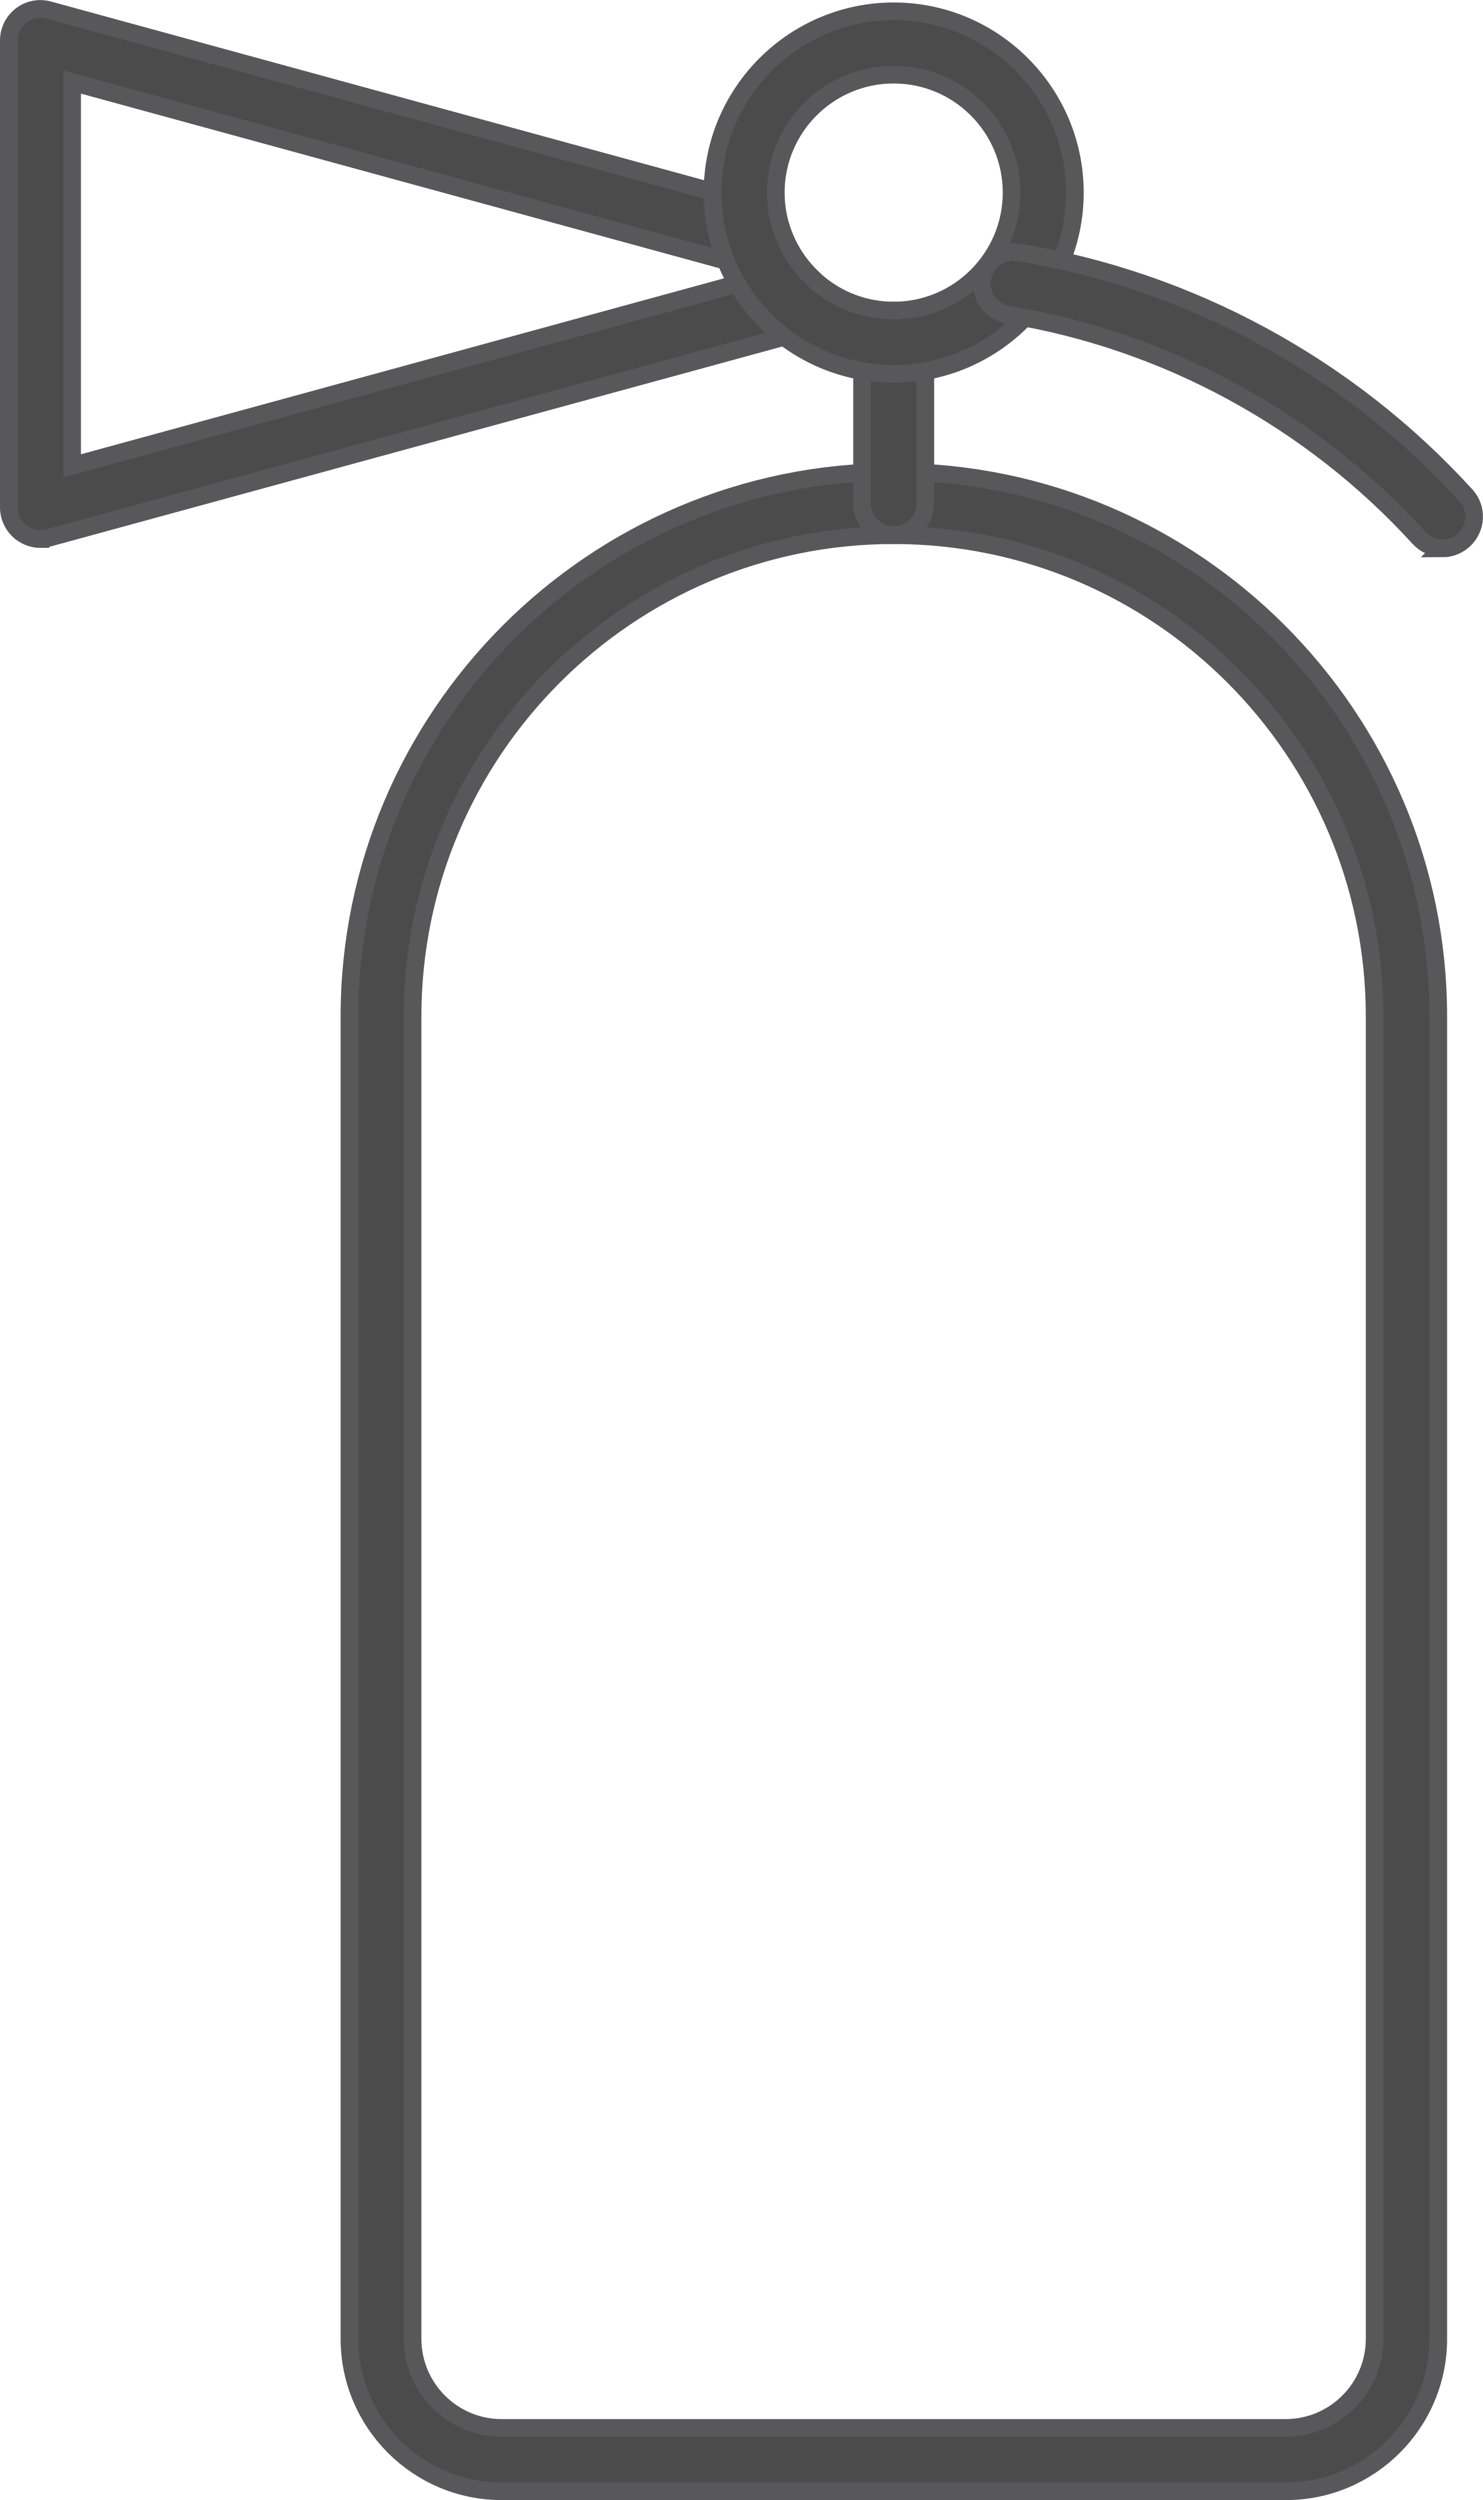
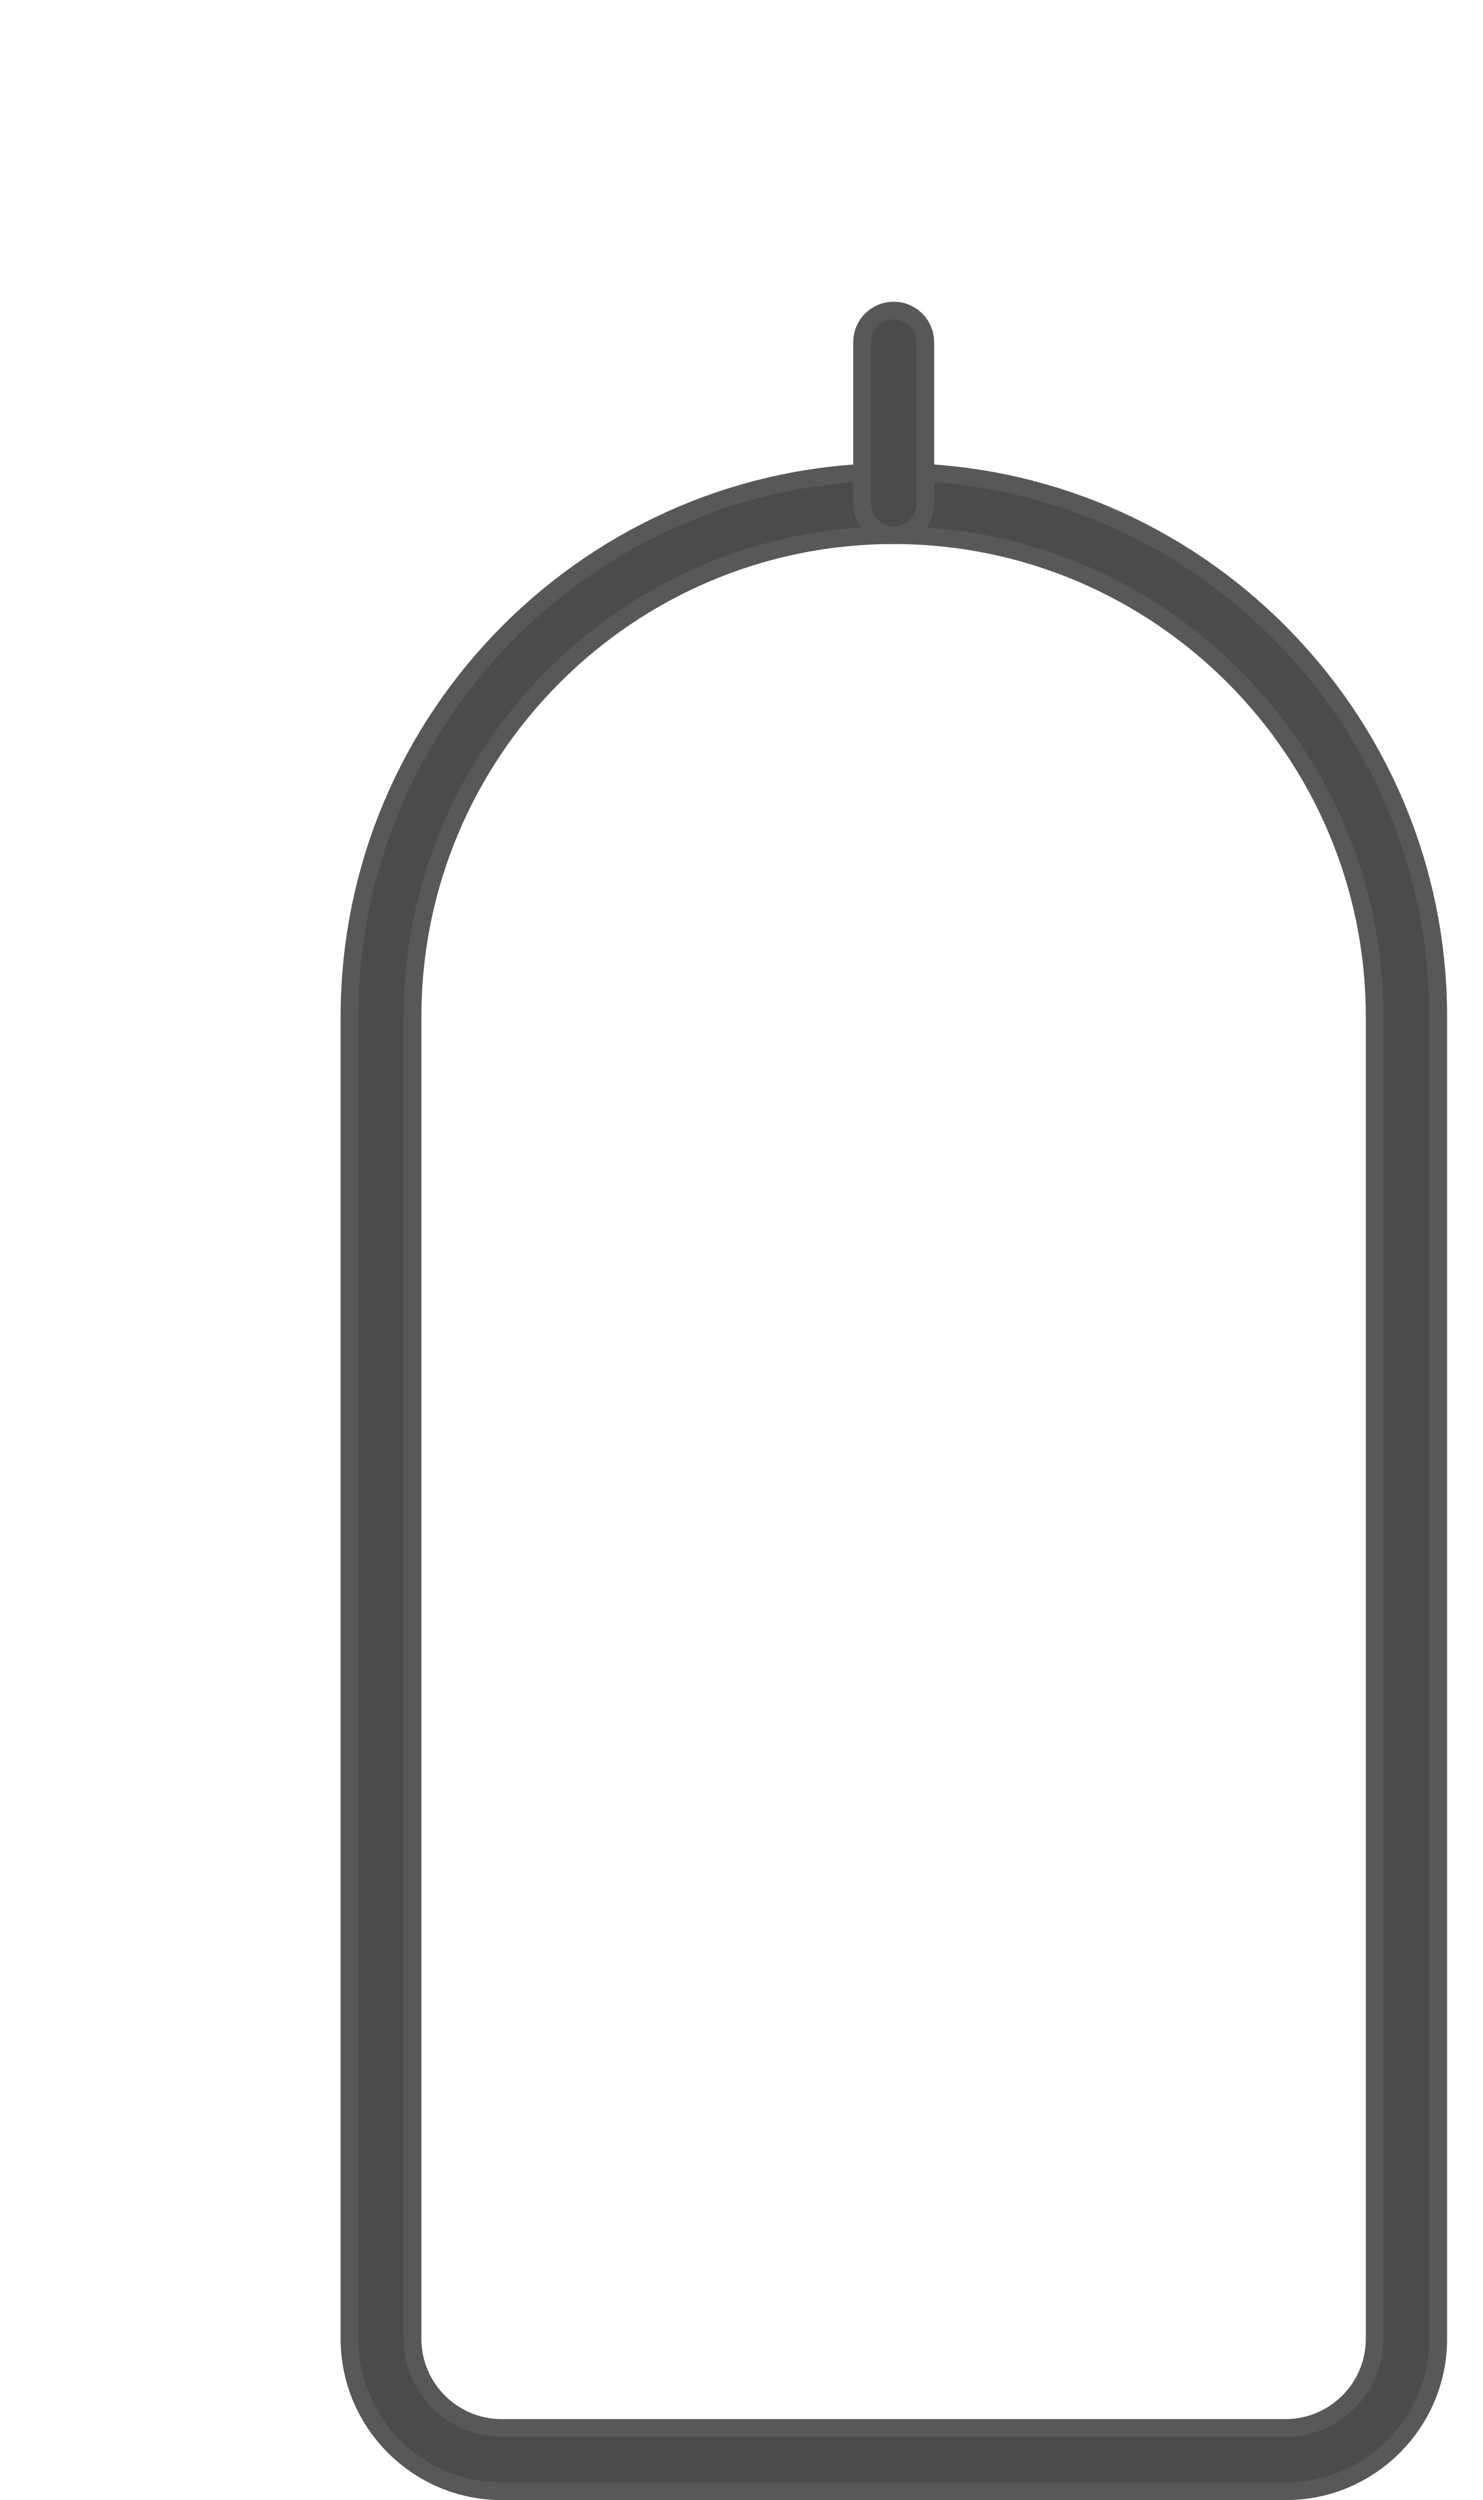
<svg xmlns="http://www.w3.org/2000/svg" id="Ebene_2" viewBox="0 0 83.9 141.36">
  <defs>
    <style> .cls-1 { fill: #4b4b4b; stroke: #58585a; stroke-miterlimit: 10; } </style>
  </defs>
  <g id="_Ńëîé_1" data-name="Ńëîé_1">
    <g>
      <path class="cls-1" d="M72.73,140.86H28.39c-4.76,0-8.62-3.87-8.62-8.62V57.48c0-16.98,13.82-30.8,30.8-30.8s30.8,13.82,30.8,30.8v74.76c0,4.76-3.87,8.62-8.62,8.62ZM50.56,30.26c-15.01,0-27.22,12.21-27.22,27.22v74.76c0,2.78,2.26,5.04,5.04,5.04h44.35c2.78,0,5.04-2.26,5.04-5.04V57.48c0-15.01-12.21-27.22-27.22-27.22Z" />
      <path class="cls-1" d="M50.56,30.26c-.99,0-1.79-.8-1.79-1.79v-9.12c0-.99.8-1.79,1.79-1.79s1.79.8,1.79,1.79v9.12c0,.99-.8,1.79-1.79,1.79Z" />
-       <path class="cls-1" d="M2.29,30.48c-.39,0-.77-.13-1.09-.37-.44-.34-.7-.87-.7-1.42V2.29c0-.56.26-1.08.7-1.42.44-.34,1.02-.45,1.56-.3l40.15,10.98c.6.16,1.07.63,1.25,1.22.33,1.14.97,2.17,1.85,2.99.47.44.67,1.11.52,1.74-.16.63-.64,1.13-1.27,1.3L2.76,30.41c-.16.04-.31.06-.47.06ZM4.08,4.64v21.7l37.63-10.29c-.24-.42-.46-.85-.64-1.3L4.08,4.64Z" />
-       <path class="cls-1" d="M50.56,21.14c-5.65,0-10.25-4.6-10.25-10.25S44.91.64,50.56.64s10.25,4.6,10.25,10.25-4.6,10.25-10.25,10.25ZM50.56,4.22c-3.68,0-6.67,2.99-6.67,6.67s2.99,6.67,6.67,6.67,6.67-2.99,6.67-6.67-2.99-6.67-6.67-6.67Z" />
-       <path class="cls-1" d="M81.61,31c-.49,0-.97-.2-1.32-.58-6.1-6.69-14.35-11.17-23.24-12.62-.98-.16-1.64-1.08-1.48-2.05.16-.98,1.07-1.64,2.05-1.48,9.68,1.57,18.67,6.45,25.31,13.74.67.73.61,1.86-.12,2.53-.34.31-.77.47-1.21.47Z" />
    </g>
  </g>
</svg>